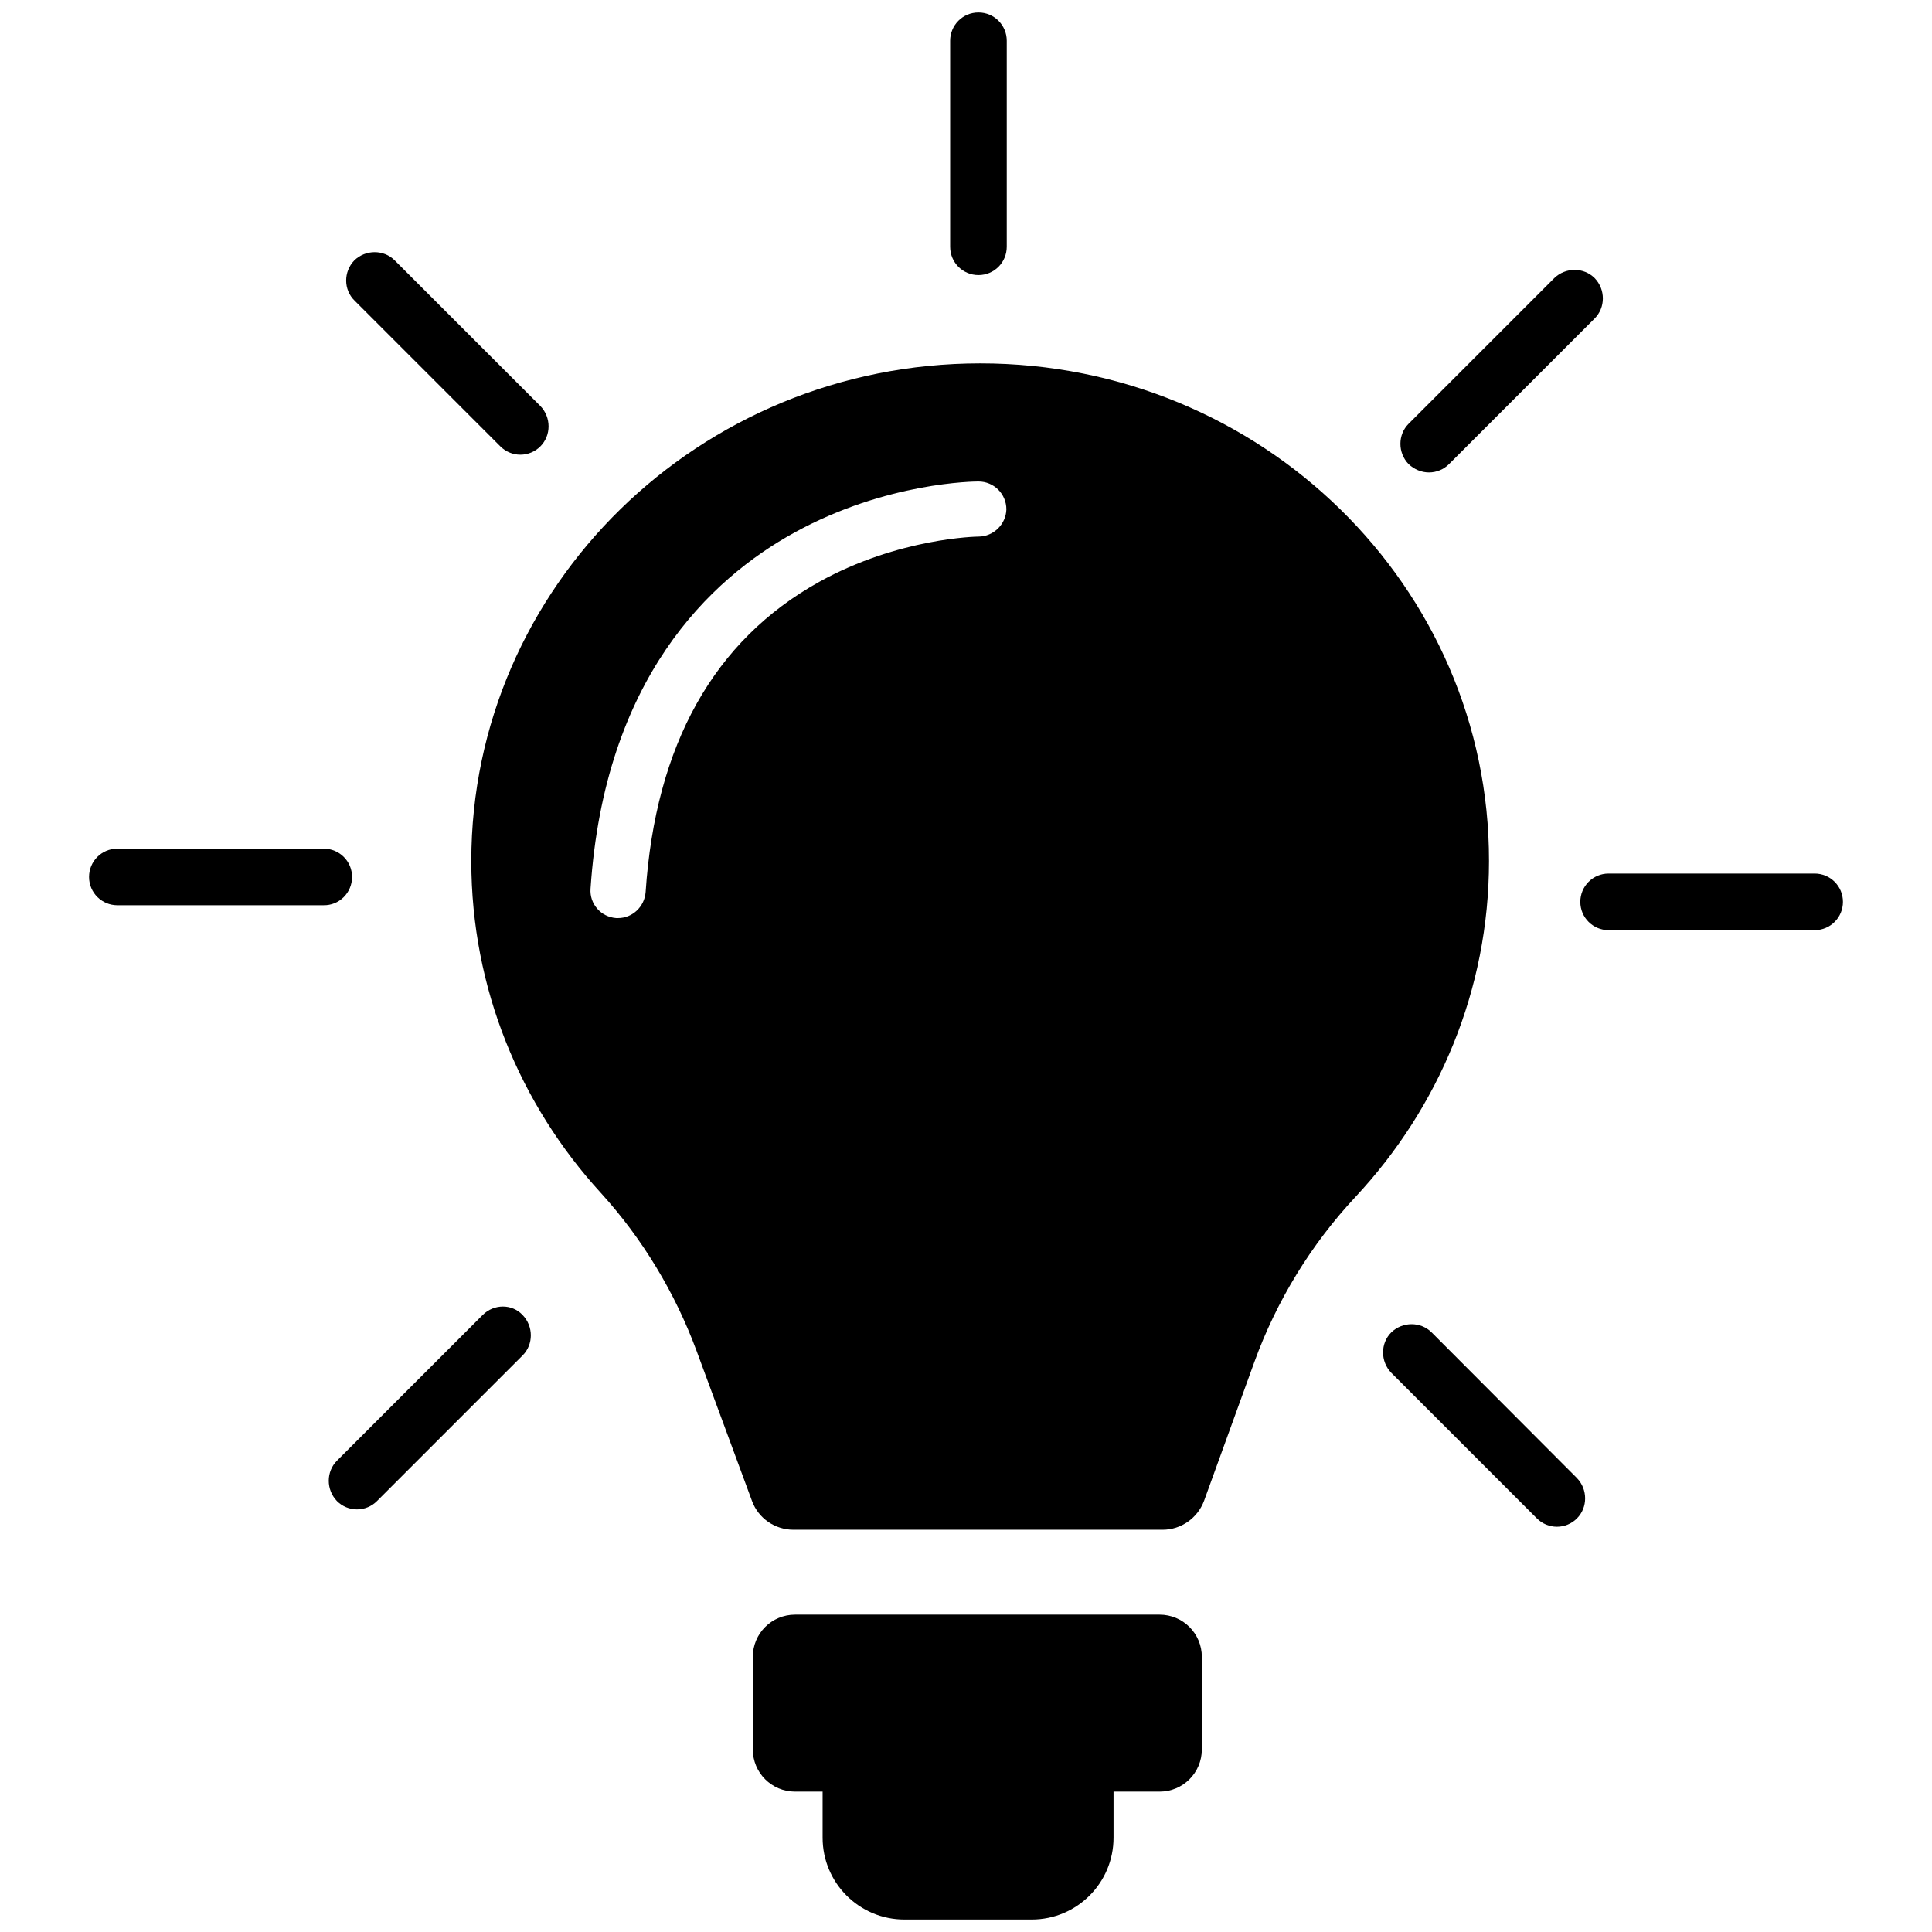
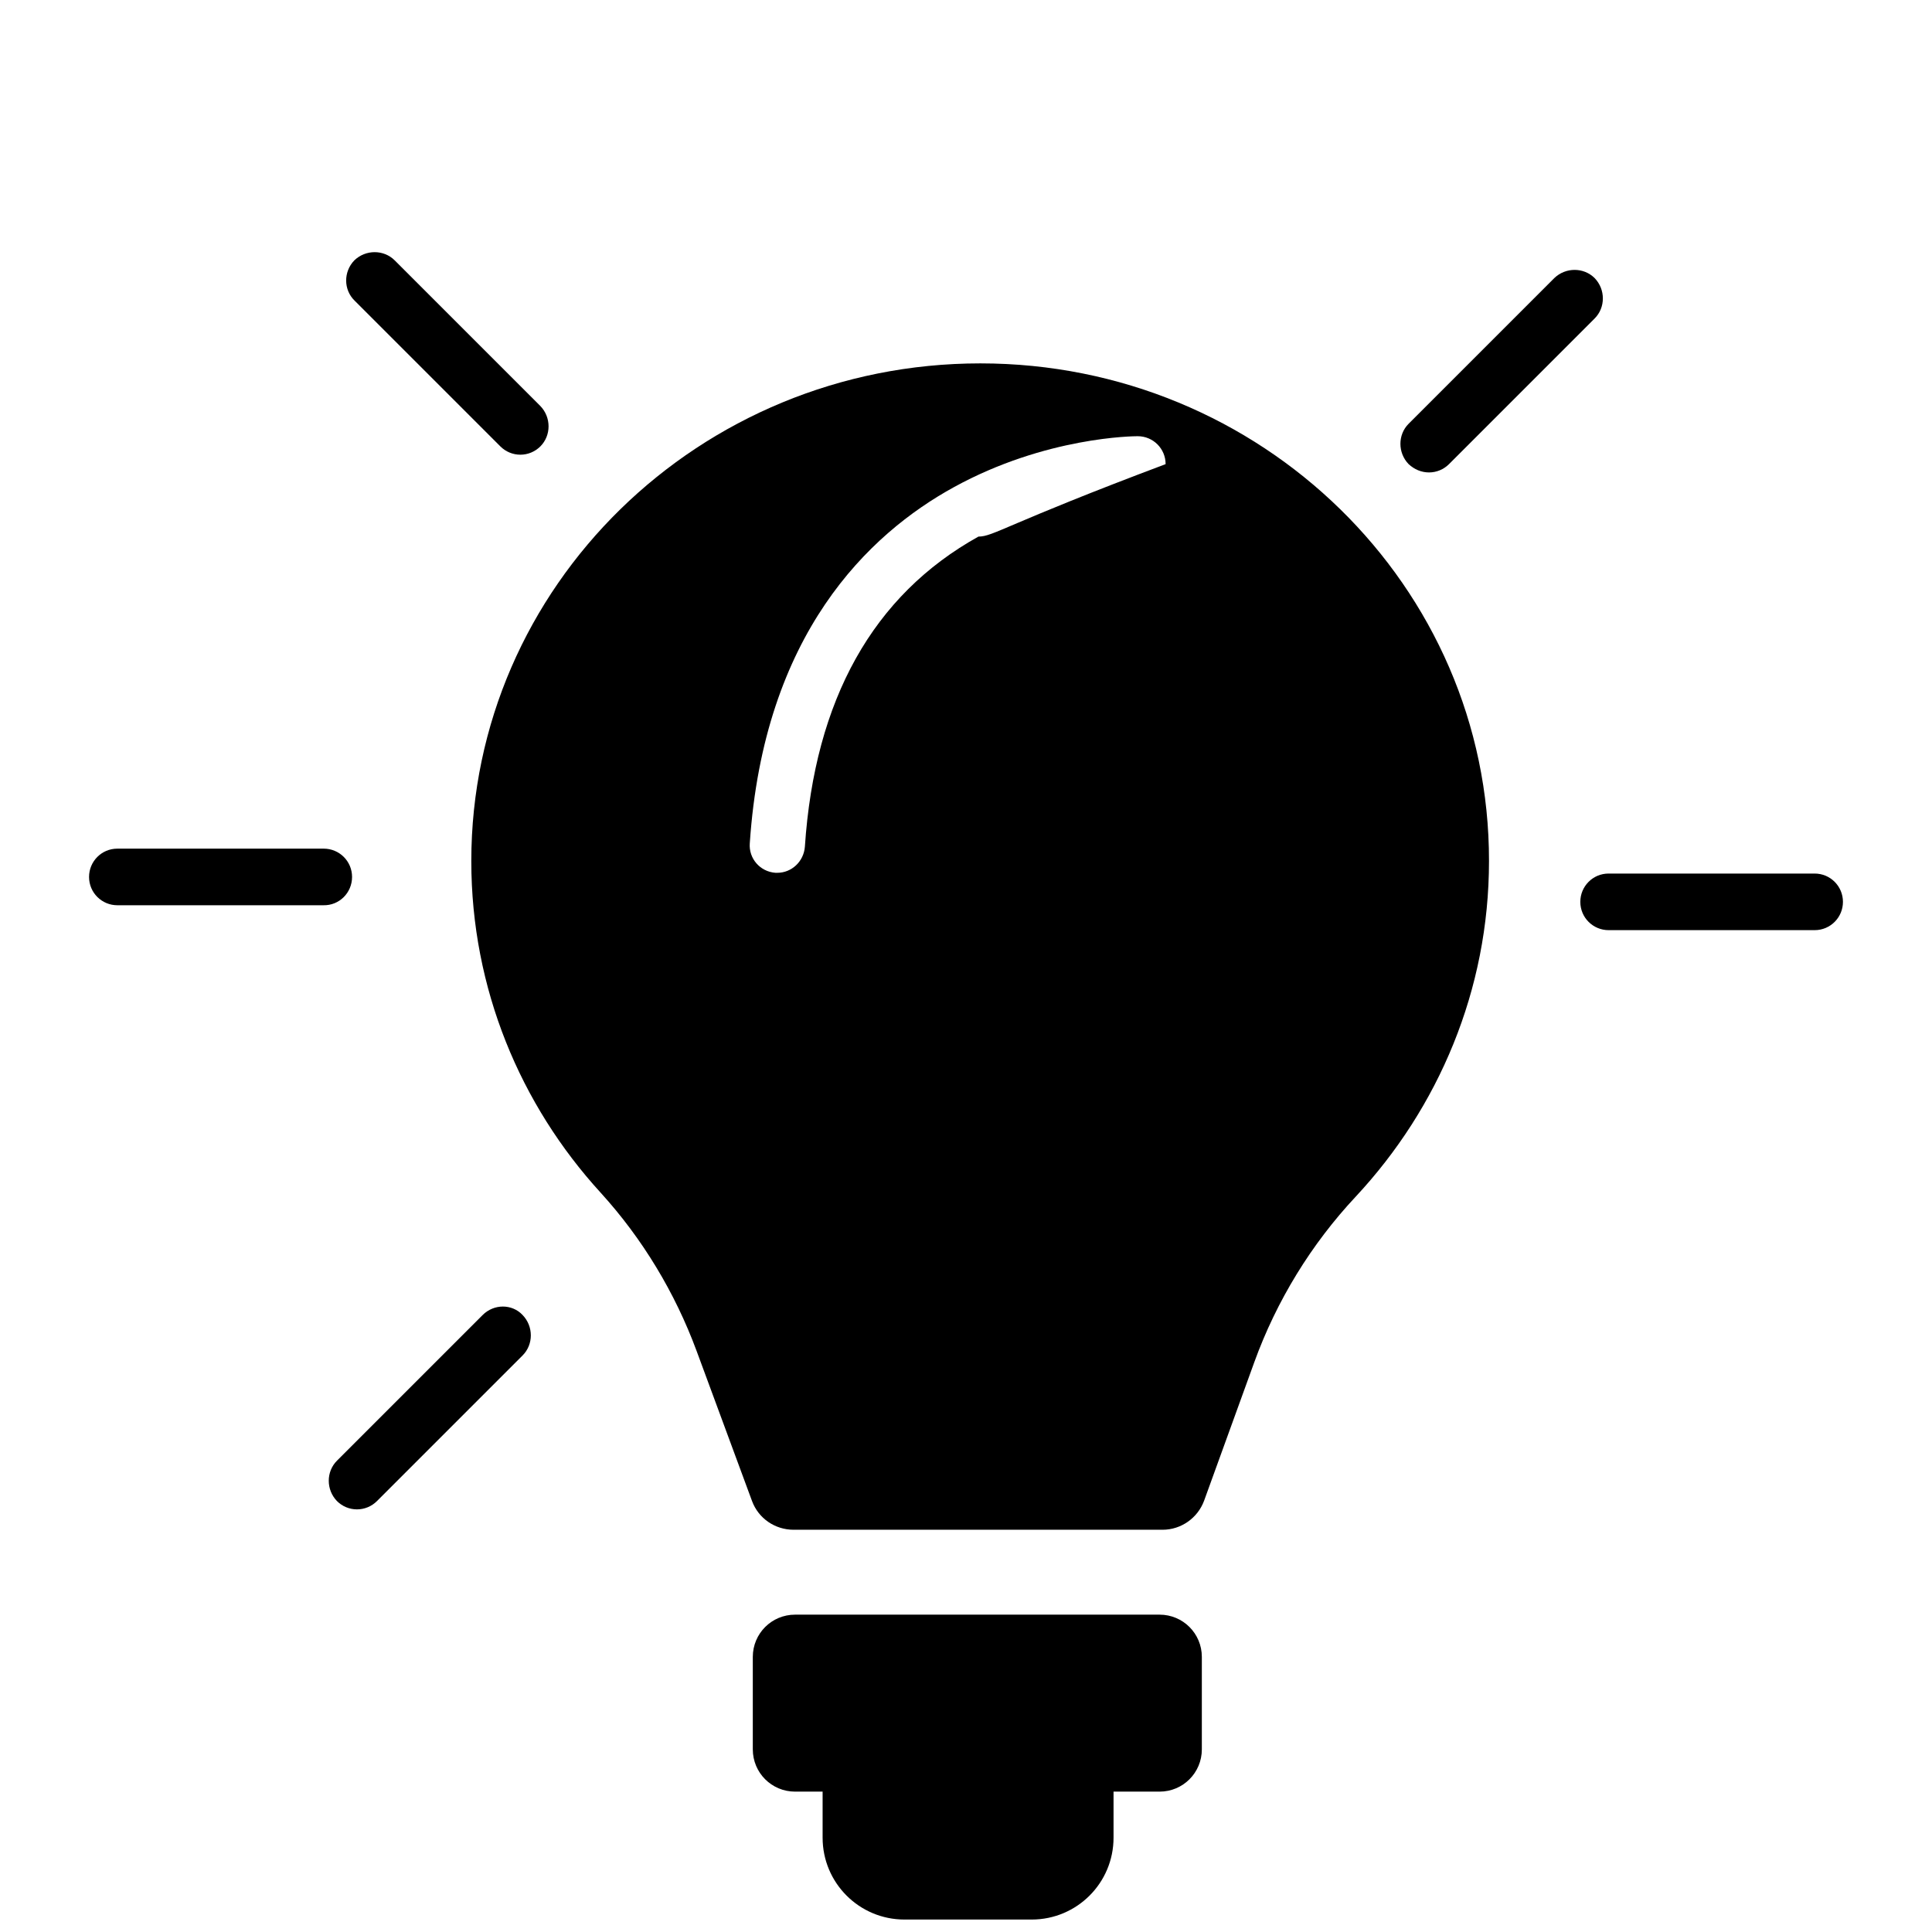
<svg xmlns="http://www.w3.org/2000/svg" version="1.1" id="Capa_1" x="0px" y="0px" viewBox="0 0 512 512" style="enable-background:new 0 0 512 512;" xml:space="preserve">
  <g>
    <g>
-       <path d="M259.3,3.3c-4.2,0-7.5,3.4-7.5,7.5v54.6c0,4.2,3.4,7.5,7.5,7.5c4.2,0,7.5-3.4,7.5-7.5V10.8C266.8,6.7,263.5,3.3,259.3,3.3    z" />
      <path d="M104.6,69c-2.9-2.9-7.7-2.9-10.7,0C91,72,91,76.8,94,79.7l38.6,38.6c1.4,1.4,3.3,2.2,5.3,2.2c2,0,3.9-0.8,5.3-2.2    c2.9-2.9,2.9-7.7,0-10.7L104.6,69z" />
      <path d="M93.3,232.4c0-4.2-3.4-7.5-7.5-7.5H31.1c-4.2,0-7.5,3.4-7.5,7.5c0,4.2,3.4,7.5,7.5,7.5h54.6    C89.9,240,93.3,236.6,93.3,232.4z" />
      <path d="M127.9,348.5l-38.6,38.6c-2.9,2.9-2.9,7.7,0,10.7c1.4,1.4,3.3,2.2,5.3,2.2c2,0,3.9-0.8,5.3-2.2l38.6-38.6    c2.9-2.9,2.9-7.7,0-10.7C135.7,345.5,130.9,345.5,127.9,348.5z" />
-       <path d="M379.4,353.1c-2.9-2.9-7.7-2.9-10.7,0c-2.9,2.9-2.9,7.7,0,10.7l38.6,38.6c1.4,1.4,3.3,2.2,5.3,2.2s3.9-0.8,5.3-2.2    c2.9-2.9,2.9-7.7,0-10.7L379.4,353.1z" />
      <path d="M480.9,231.5h-54.6c-4.2,0-7.5,3.4-7.5,7.5c0,4.2,3.4,7.5,7.5,7.5h54.6c4.2,0,7.5-3.4,7.5-7.5    C488.4,234.9,485.1,231.5,480.9,231.5z" />
      <path d="M378.7,125.2c2,0,3.9-0.8,5.3-2.2l38.6-38.6c2.9-2.9,2.9-7.7,0-10.7c-2.9-2.9-7.7-2.9-10.7,0l-38.6,38.6    c-2.9,2.9-2.9,7.7,0,10.7C374.8,124.4,376.7,125.2,378.7,125.2z" />
    </g>
    <path d="M307.3,427.9h-96.6c-6.2,0-11.2,5-11.2,11.2v24.5c0,6.2,5,11.2,11.2,11.2h7.3V487c0,12,9.7,21.7,21.7,21.7h33.7   c12,0,21.7-9.7,21.7-21.7v-12.2h12.2c6.2,0,11.2-5,11.2-11.2v-24.5C318.5,432.9,313.5,427.9,307.3,427.9z" />
-     <path d="M259.8,96.3c-74.5,0-134.9,59.1-134.9,131.9c0,33.8,13,64.6,34.3,87.9c11.1,12.2,19.7,26.5,25.4,41.9l14.7,39.8   c1.7,4.6,6.1,7.6,11,7.6h97.8c4.9,0,9.3-3.1,11-7.7l13.3-36.7c5.9-16.3,15.1-31.3,26.9-43.9c21.9-23.5,35.3-54.7,35.3-88.9   C394.7,155.4,334.3,96.3,259.8,96.3z M259.3,142.2c-0.3,0-21.1,0.3-42.2,12c-27.9,15.5-43.4,43.2-46,82.2c-0.3,3.9-3.5,6.9-7.3,6.9   c-0.2,0-0.3,0-0.5,0c-4.1-0.3-7.1-3.8-6.8-7.8c3.7-55.5,31.5-82,54.1-94.4c24.4-13.4,47.8-13.5,48.7-13.5c4.1,0,7.4,3.3,7.4,7.4   C266.6,138.9,263.3,142.2,259.3,142.2z" />
+     <path d="M259.8,96.3c-74.5,0-134.9,59.1-134.9,131.9c0,33.8,13,64.6,34.3,87.9c11.1,12.2,19.7,26.5,25.4,41.9l14.7,39.8   c1.7,4.6,6.1,7.6,11,7.6h97.8c4.9,0,9.3-3.1,11-7.7l13.3-36.7c5.9-16.3,15.1-31.3,26.9-43.9c21.9-23.5,35.3-54.7,35.3-88.9   C394.7,155.4,334.3,96.3,259.8,96.3z M259.3,142.2c-27.9,15.5-43.4,43.2-46,82.2c-0.3,3.9-3.5,6.9-7.3,6.9   c-0.2,0-0.3,0-0.5,0c-4.1-0.3-7.1-3.8-6.8-7.8c3.7-55.5,31.5-82,54.1-94.4c24.4-13.4,47.8-13.5,48.7-13.5c4.1,0,7.4,3.3,7.4,7.4   C266.6,138.9,263.3,142.2,259.3,142.2z" />
  </g>
</svg>